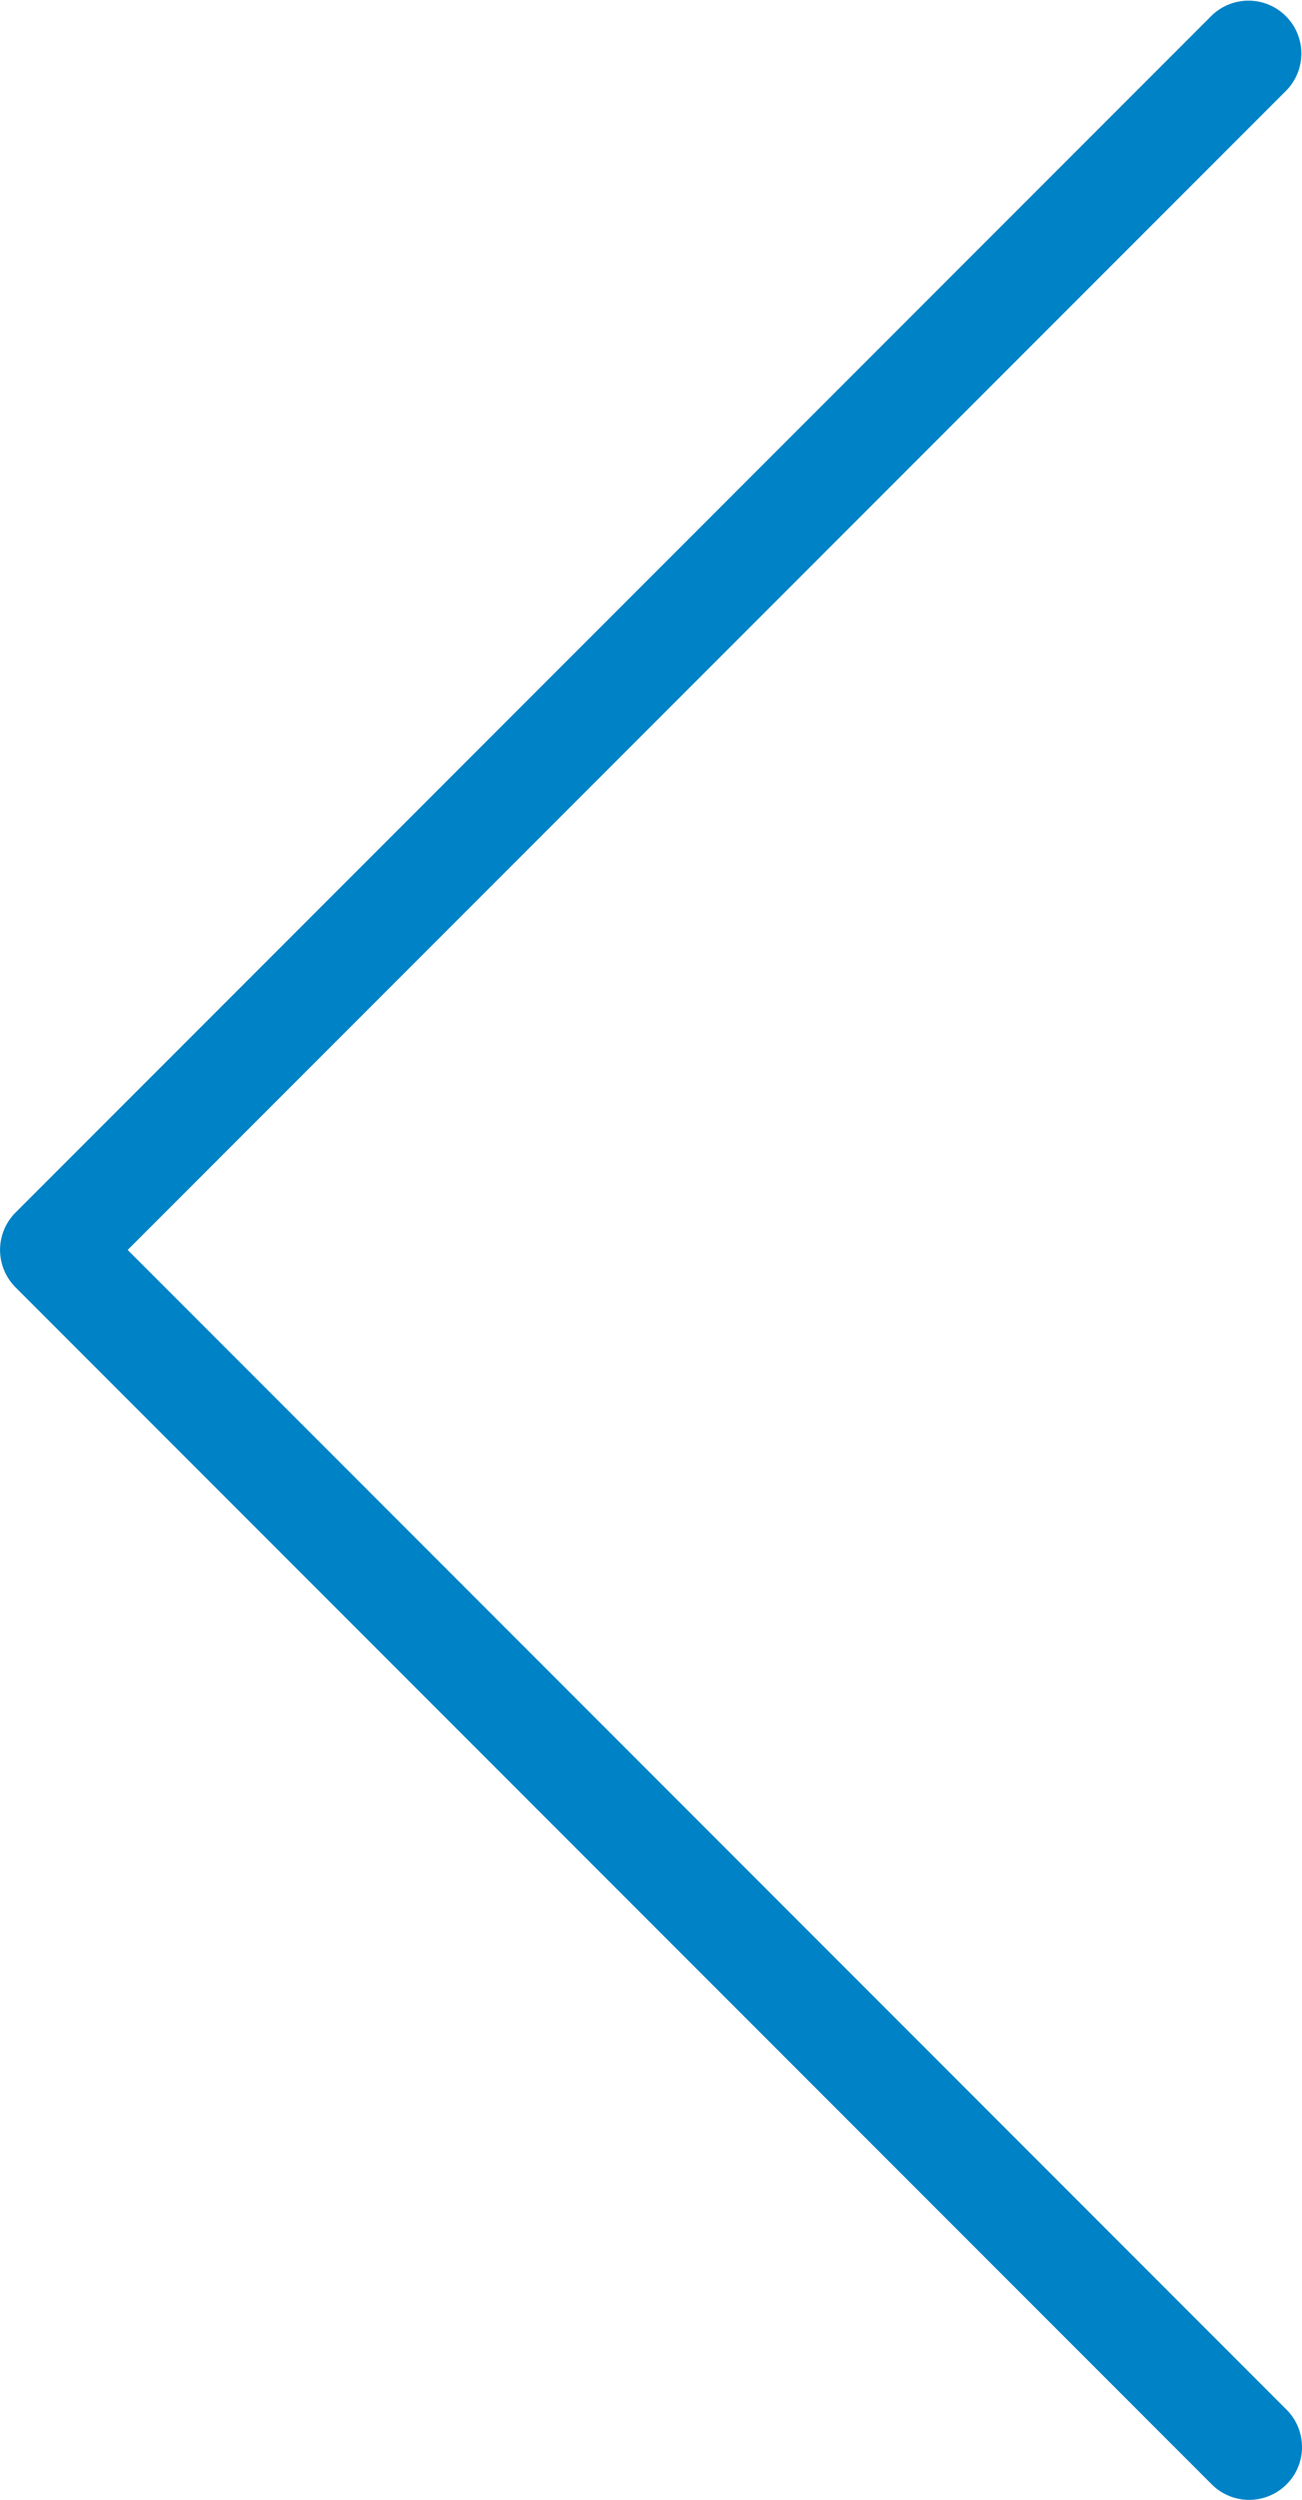
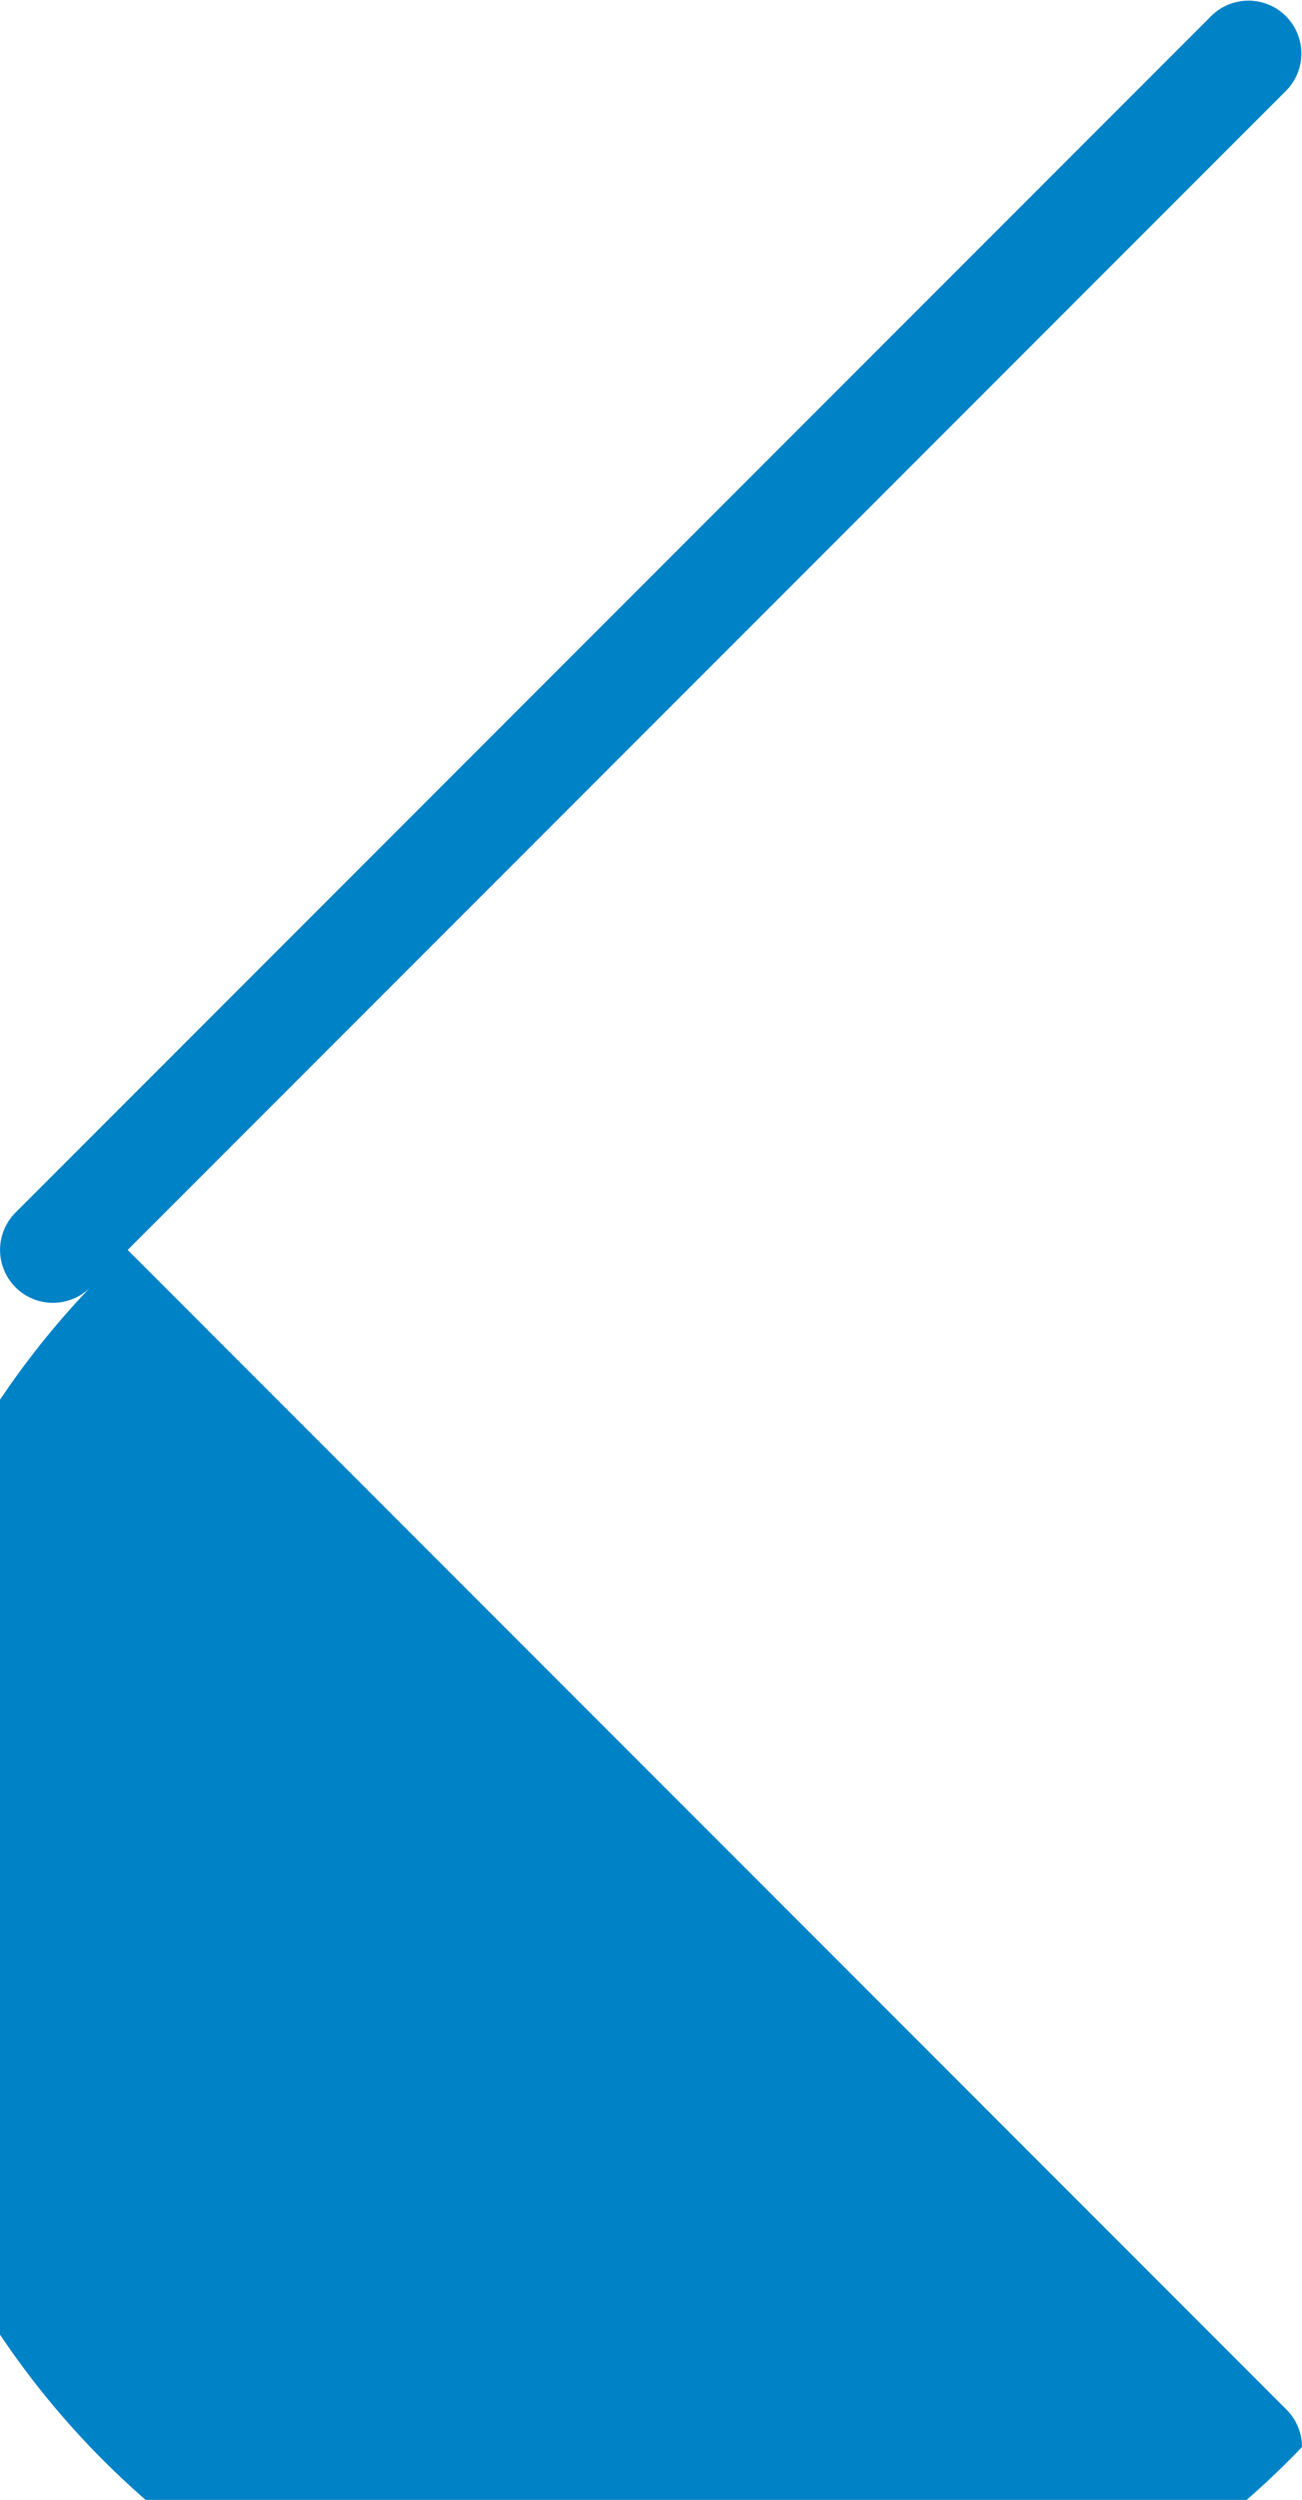
<svg xmlns="http://www.w3.org/2000/svg" width="24.628" height="47.254" viewBox="0 0 24.628 47.254">
  <g id="up-arrow-svgrepo-com-1" transform="translate(24.628) rotate(90)">
-     <path id="Path_136" data-name="Path 136" d="M46.255,0a1,1,0,0,0-.707.293L23.627,22.213,1.707.293A1,1,0,0,0,.293,1.707L22.92,24.334a1,1,0,0,0,1.414,0L46.961,1.707a1,1,0,0,0,0-1.414A.989.989,0,0,0,46.255,0Z" transform="translate(0 0)" fill="#0082C6" />
+     <path id="Path_136" data-name="Path 136" d="M46.255,0a1,1,0,0,0-.707.293L23.627,22.213,1.707.293A1,1,0,0,0,.293,1.707L22.92,24.334a1,1,0,0,0,1.414,0a1,1,0,0,0,0-1.414A.989.989,0,0,0,46.255,0Z" transform="translate(0 0)" fill="#0082C6" />
  </g>
</svg>